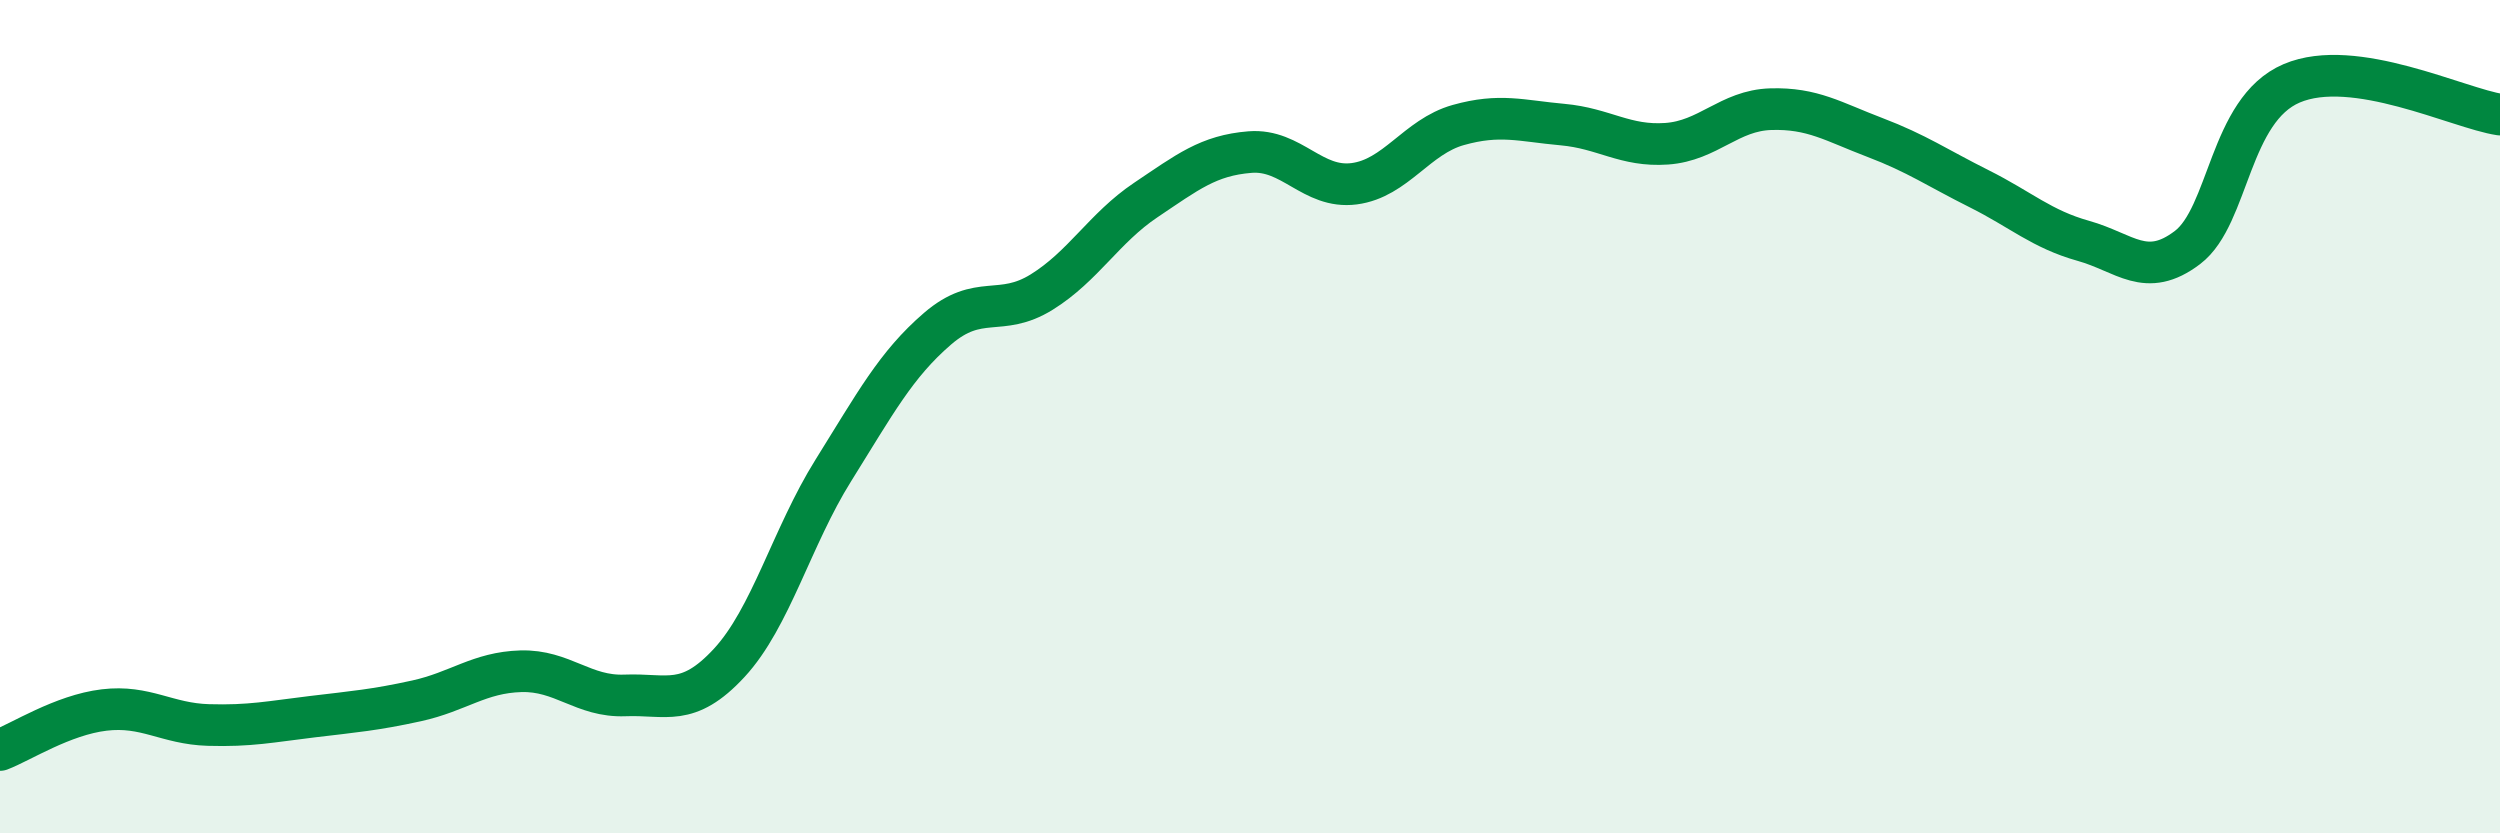
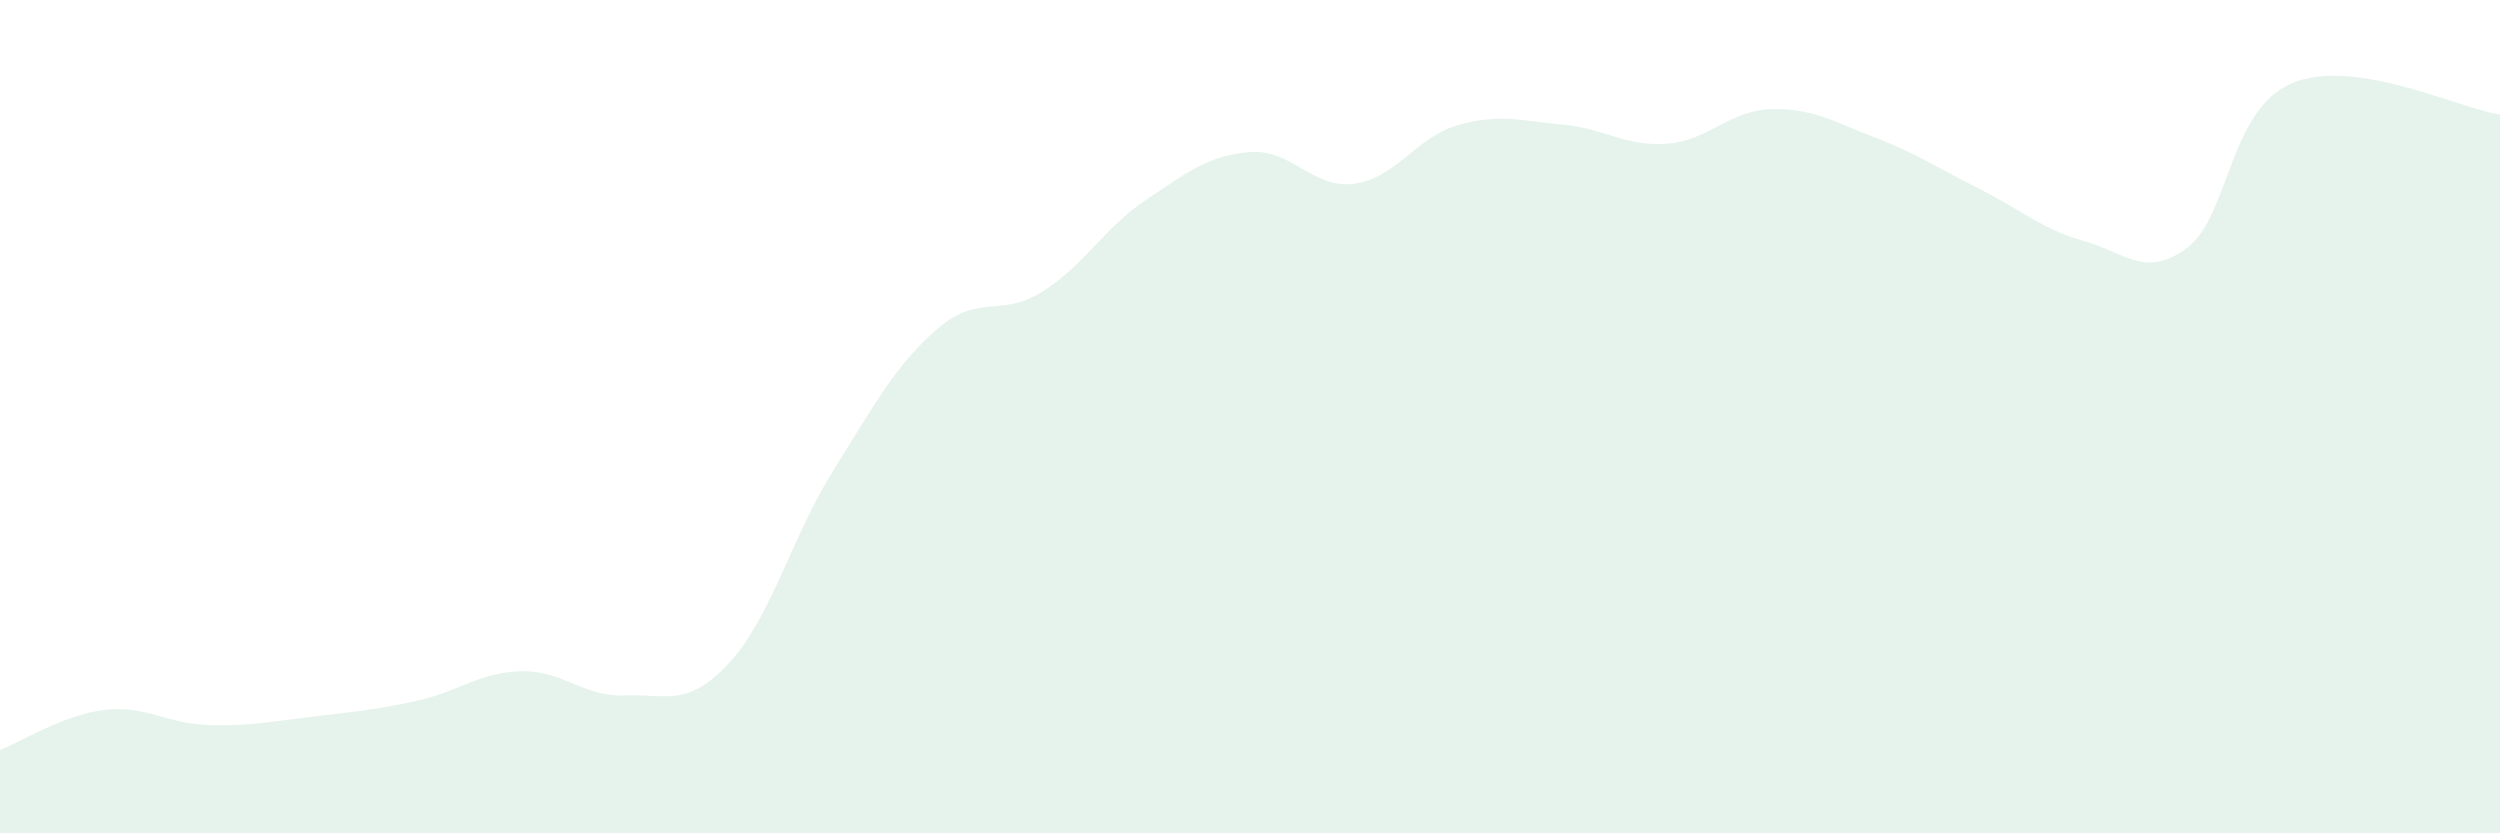
<svg xmlns="http://www.w3.org/2000/svg" width="60" height="20" viewBox="0 0 60 20">
  <path d="M 0,18 C 0.5,17.81 1.5,17.16 2.5,17.04 C 3.5,16.92 4,17.37 5,17.4 C 6,17.43 6.5,17.32 7.5,17.2 C 8.5,17.08 9,17.04 10,16.82 C 11,16.6 11.5,16.14 12.5,16.11 C 13.5,16.08 14,16.73 15,16.69 C 16,16.65 16.5,16.99 17.5,15.91 C 18.5,14.83 19,12.89 20,11.29 C 21,9.69 21.5,8.75 22.5,7.89 C 23.5,7.03 24,7.63 25,7.01 C 26,6.39 26.5,5.47 27.5,4.8 C 28.5,4.13 29,3.73 30,3.65 C 31,3.57 31.5,4.54 32.5,4.41 C 33.5,4.28 34,3.28 35,3 C 36,2.72 36.5,2.9 37.5,2.99 C 38.5,3.08 39,3.52 40,3.45 C 41,3.38 41.5,2.65 42.5,2.62 C 43.5,2.59 44,2.92 45,3.3 C 46,3.68 46.5,4.03 47.5,4.53 C 48.5,5.03 49,5.5 50,5.78 C 51,6.06 51.5,6.7 52.5,5.94 C 53.5,5.18 53.5,2.64 55,2 C 56.5,1.36 59,2.6 60,2.75L60 20L0 20Z" fill="#008740" opacity="0.1" stroke-linecap="round" stroke-linejoin="round" />
-   <path d="M 0,18 C 0.5,17.81 1.5,17.16 2.5,17.04 C 3.5,16.92 4,17.37 5,17.4 C 6,17.43 6.5,17.32 7.5,17.2 C 8.5,17.08 9,17.04 10,16.82 C 11,16.6 11.5,16.14 12.5,16.11 C 13.5,16.08 14,16.73 15,16.69 C 16,16.65 16.5,16.99 17.5,15.91 C 18.5,14.83 19,12.89 20,11.29 C 21,9.69 21.5,8.75 22.5,7.89 C 23.5,7.03 24,7.63 25,7.01 C 26,6.39 26.5,5.47 27.5,4.8 C 28.5,4.13 29,3.73 30,3.65 C 31,3.57 31.5,4.54 32.5,4.41 C 33.5,4.28 34,3.28 35,3 C 36,2.72 36.5,2.9 37.5,2.99 C 38.5,3.08 39,3.52 40,3.45 C 41,3.38 41.5,2.65 42.5,2.62 C 43.5,2.59 44,2.92 45,3.3 C 46,3.68 46.5,4.03 47.5,4.53 C 48.5,5.03 49,5.5 50,5.78 C 51,6.06 51.5,6.7 52.5,5.94 C 53.5,5.18 53.5,2.64 55,2 C 56.5,1.36 59,2.6 60,2.75" stroke="#008740" stroke-width="1" fill="none" stroke-linecap="round" stroke-linejoin="round" />
</svg>